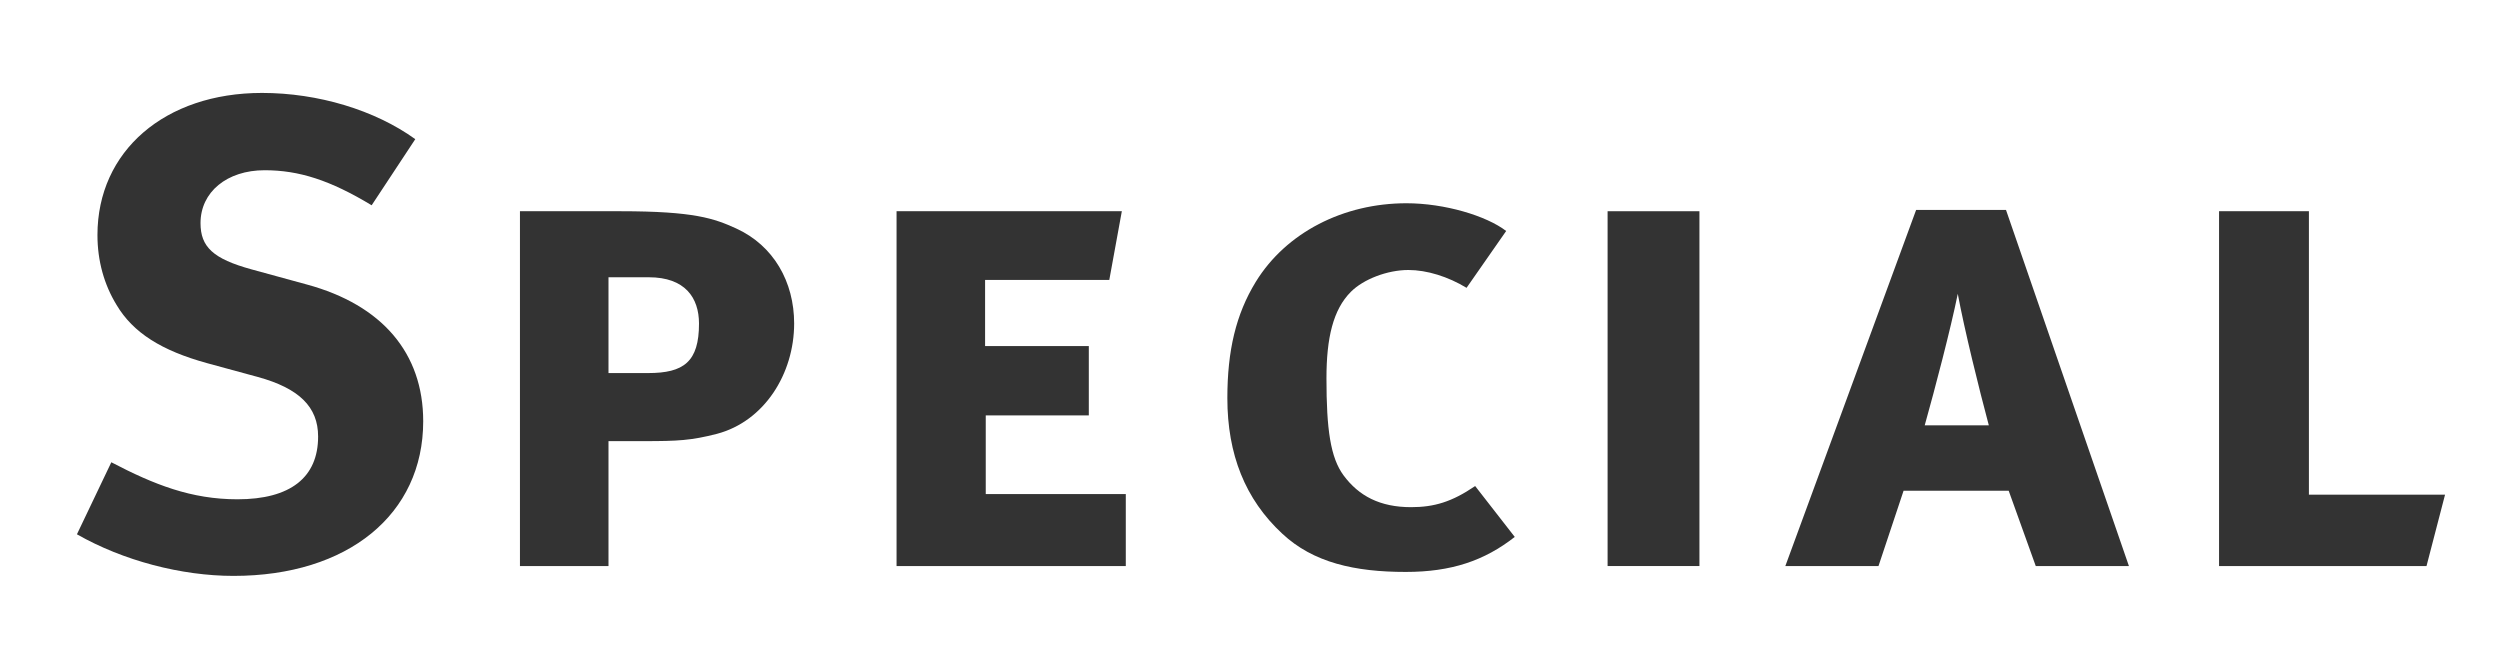
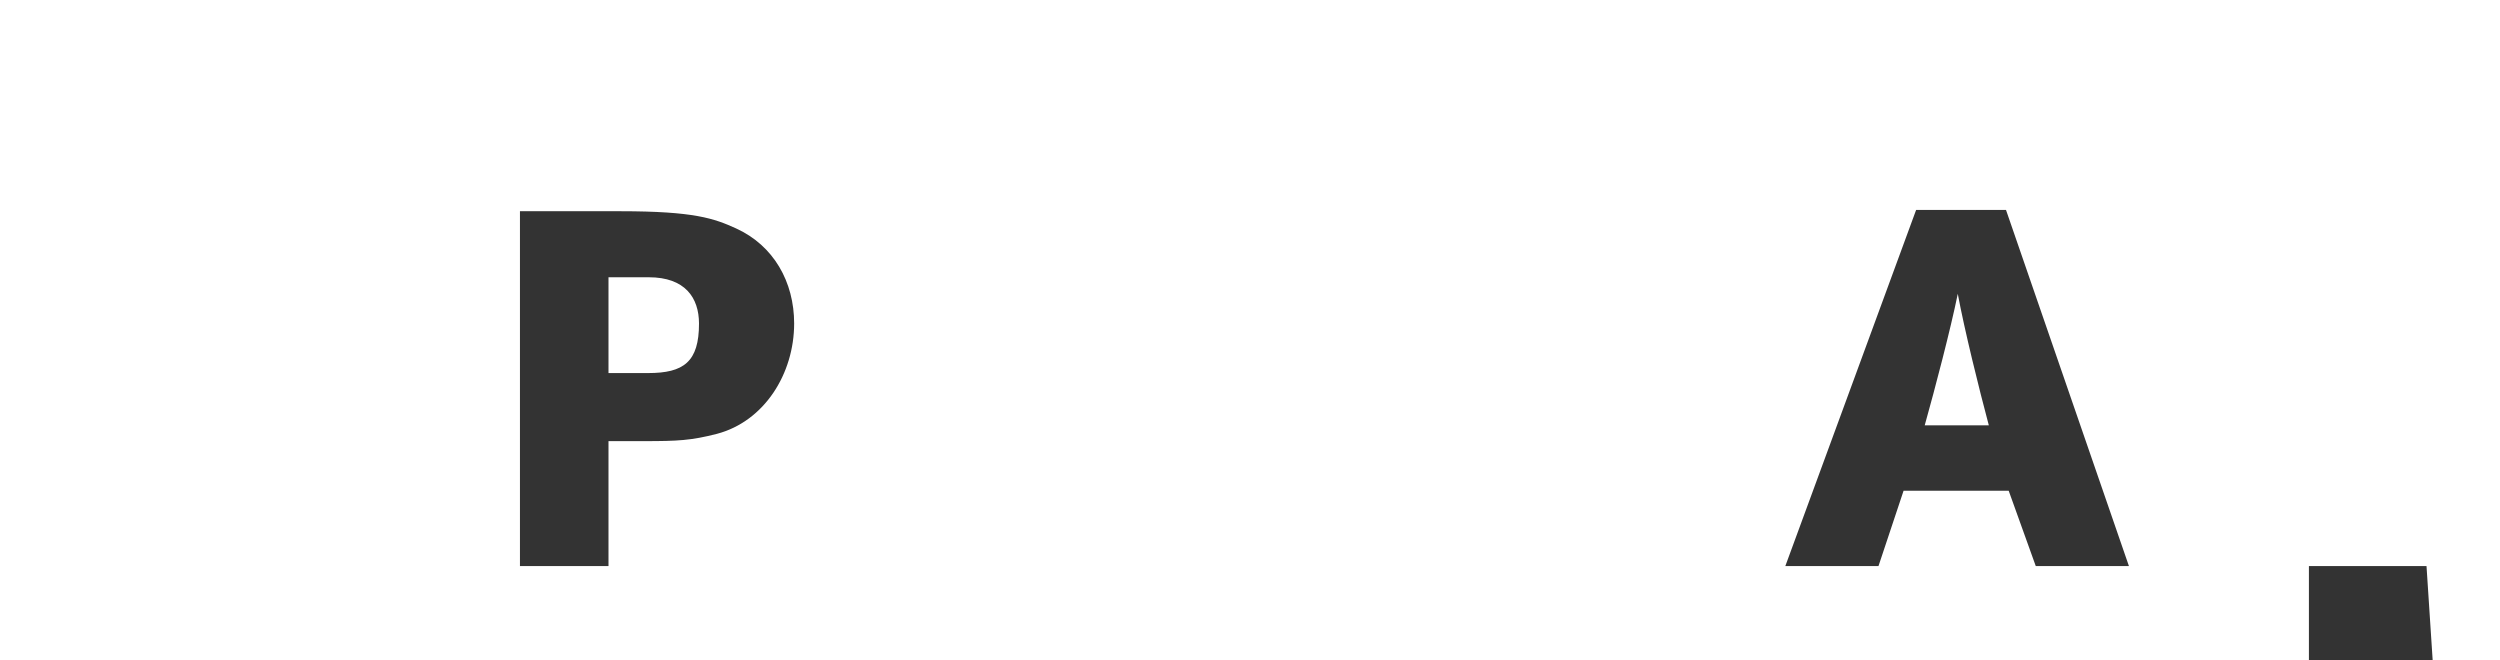
<svg xmlns="http://www.w3.org/2000/svg" version="1.1" x="0px" y="0px" width="53px" height="14px" viewBox="12 0 53 14" overflow="visible" enable-background="new 12 0 53 14" xml:space="preserve">
  <defs>
</defs>
  <rect x="12" fill="#FFFFFF" width="53" height="14" />
-   <path fill="#333333" d="M19.879,4.352c-0.882-0.533-1.541-0.743-2.269-0.743c-0.799,0-1.359,0.462-1.359,1.121  c0,0.504,0.266,0.756,1.079,0.98l1.177,0.322c1.597,0.434,2.465,1.457,2.465,2.899c0,1.975-1.597,3.278-4.021,3.278  c-1.106,0-2.339-0.322-3.32-0.882L14.36,9.8c0.911,0.476,1.695,0.785,2.675,0.785c1.121,0,1.709-0.462,1.709-1.331  c0-0.63-0.406-1.022-1.274-1.261l-1.079-0.294c-0.967-0.266-1.569-0.645-1.919-1.233c-0.266-0.434-0.406-0.938-0.406-1.484  c0-1.779,1.429-3.012,3.488-3.012c1.19,0,2.395,0.364,3.25,0.98L19.879,4.352z" />
  <path fill="#333333" d="M27.197,9.198c-0.546,0.14-0.827,0.154-1.541,0.154h-0.756V12h-1.877V4.478h2.129  c1.569,0,1.989,0.154,2.452,0.364c0.798,0.364,1.232,1.134,1.232,2.017C28.835,7.923,28.205,8.932,27.197,9.198z M25.754,5.878  h-0.854v2.031h0.84c0.756,0,1.079-0.238,1.079-1.05C26.818,6.312,26.524,5.878,25.754,5.878z" />
-   <path fill="#333333" d="M31.007,12V4.478h4.776l-0.266,1.457h-2.633v1.401h2.199v1.471h-2.185v1.667h2.969V12H31.007z" />
-   <path fill="#333333" d="M41.802,12.125c-1.079,0-1.961-0.196-2.619-0.812c-0.785-0.728-1.163-1.681-1.163-2.872  c0-1.008,0.182-1.779,0.602-2.465c0.645-1.05,1.863-1.667,3.194-1.667c0.812,0,1.695,0.266,2.115,0.588l-0.84,1.205  c-0.393-0.238-0.841-0.378-1.233-0.378c-0.448,0-0.953,0.196-1.219,0.462c-0.378,0.378-0.518,0.98-0.518,1.835  c0,1.079,0.084,1.681,0.364,2.059c0.322,0.434,0.77,0.672,1.429,0.672c0.49,0,0.868-0.112,1.359-0.448l0.84,1.079  C43.469,11.887,42.769,12.125,41.802,12.125z" />
-   <path fill="#333333" d="M46.081,12V4.478h1.947V12H46.081z" />
  <path fill="#333333" d="M55.158,12l-0.574-1.597h-2.228L51.824,12h-1.975l2.773-7.55h1.905L57.133,12H55.158z M53.505,6.229  c-0.154,0.756-0.477,1.989-0.701,2.788h1.359C53.953,8.231,53.645,6.985,53.505,6.229z" />
-   <path fill="#333333" d="M63.442,12h-4.398V4.478h1.905v6.009h2.886L63.442,12z" />
-   <rect y="9" display="none" opacity="0.3" fill="#CC0000" width="133" height="18" />
+   <path fill="#333333" d="M63.442,12h-4.398h1.905v6.009h2.886L63.442,12z" />
</svg>